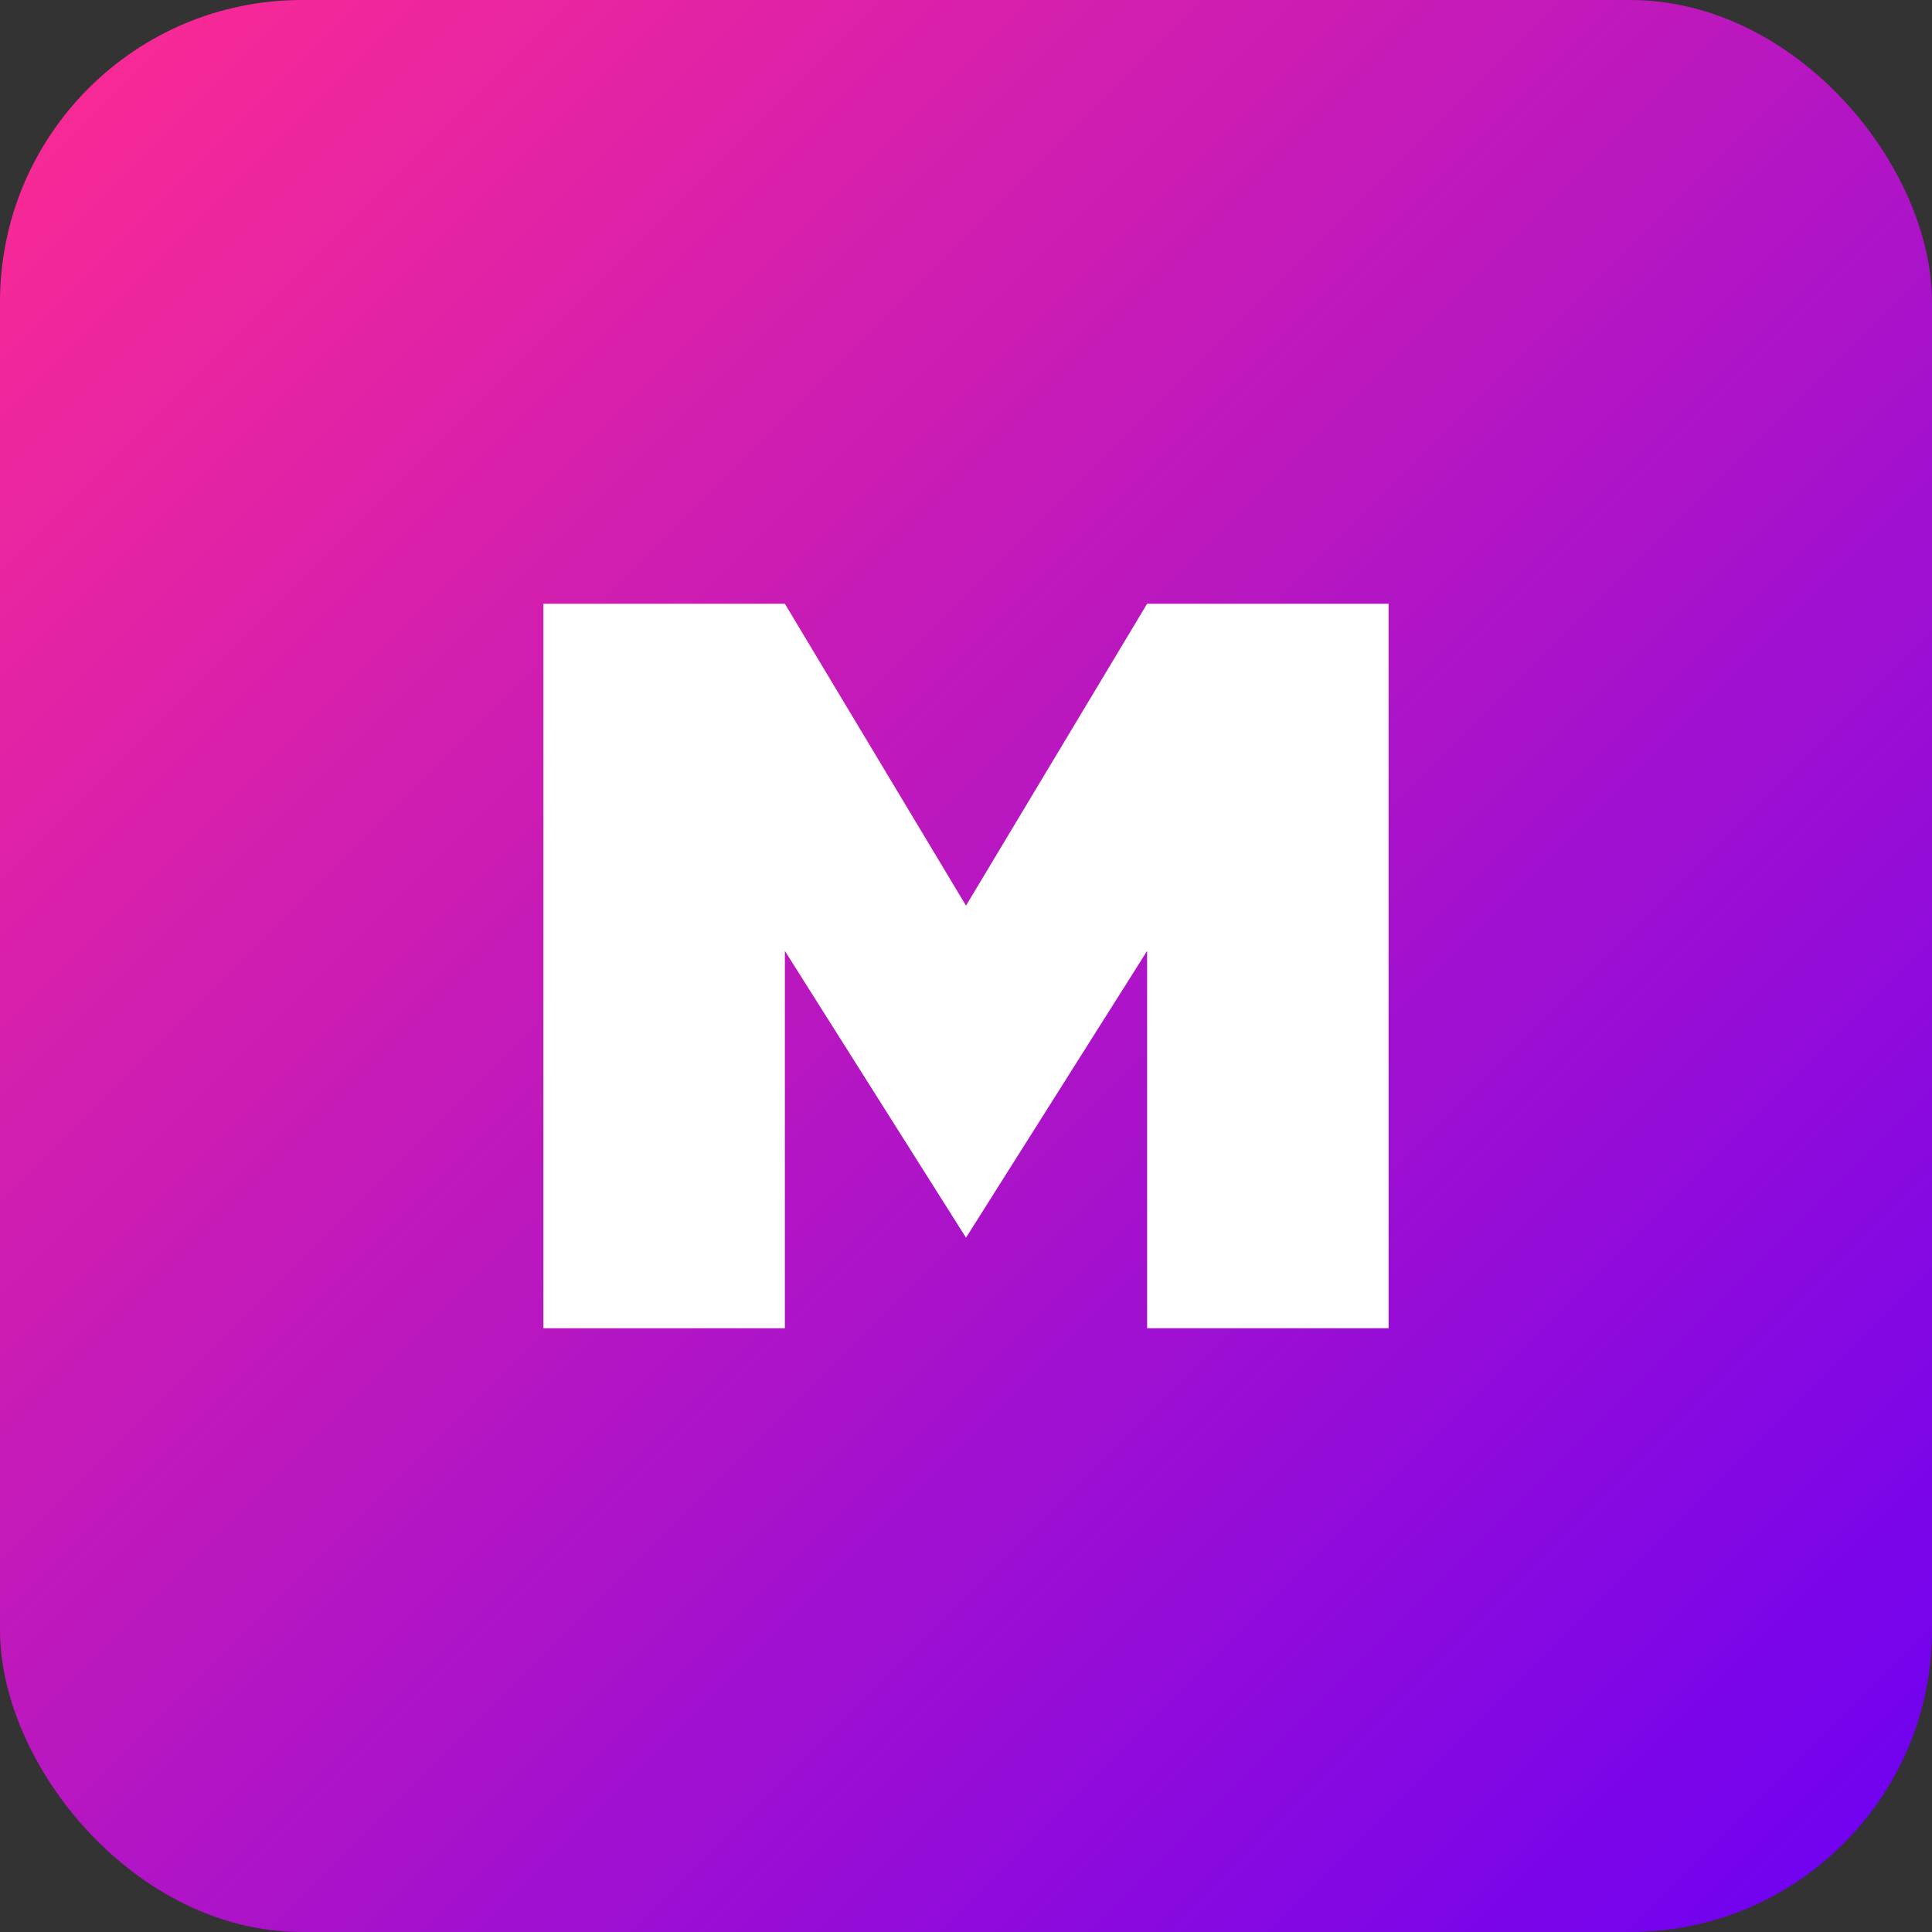
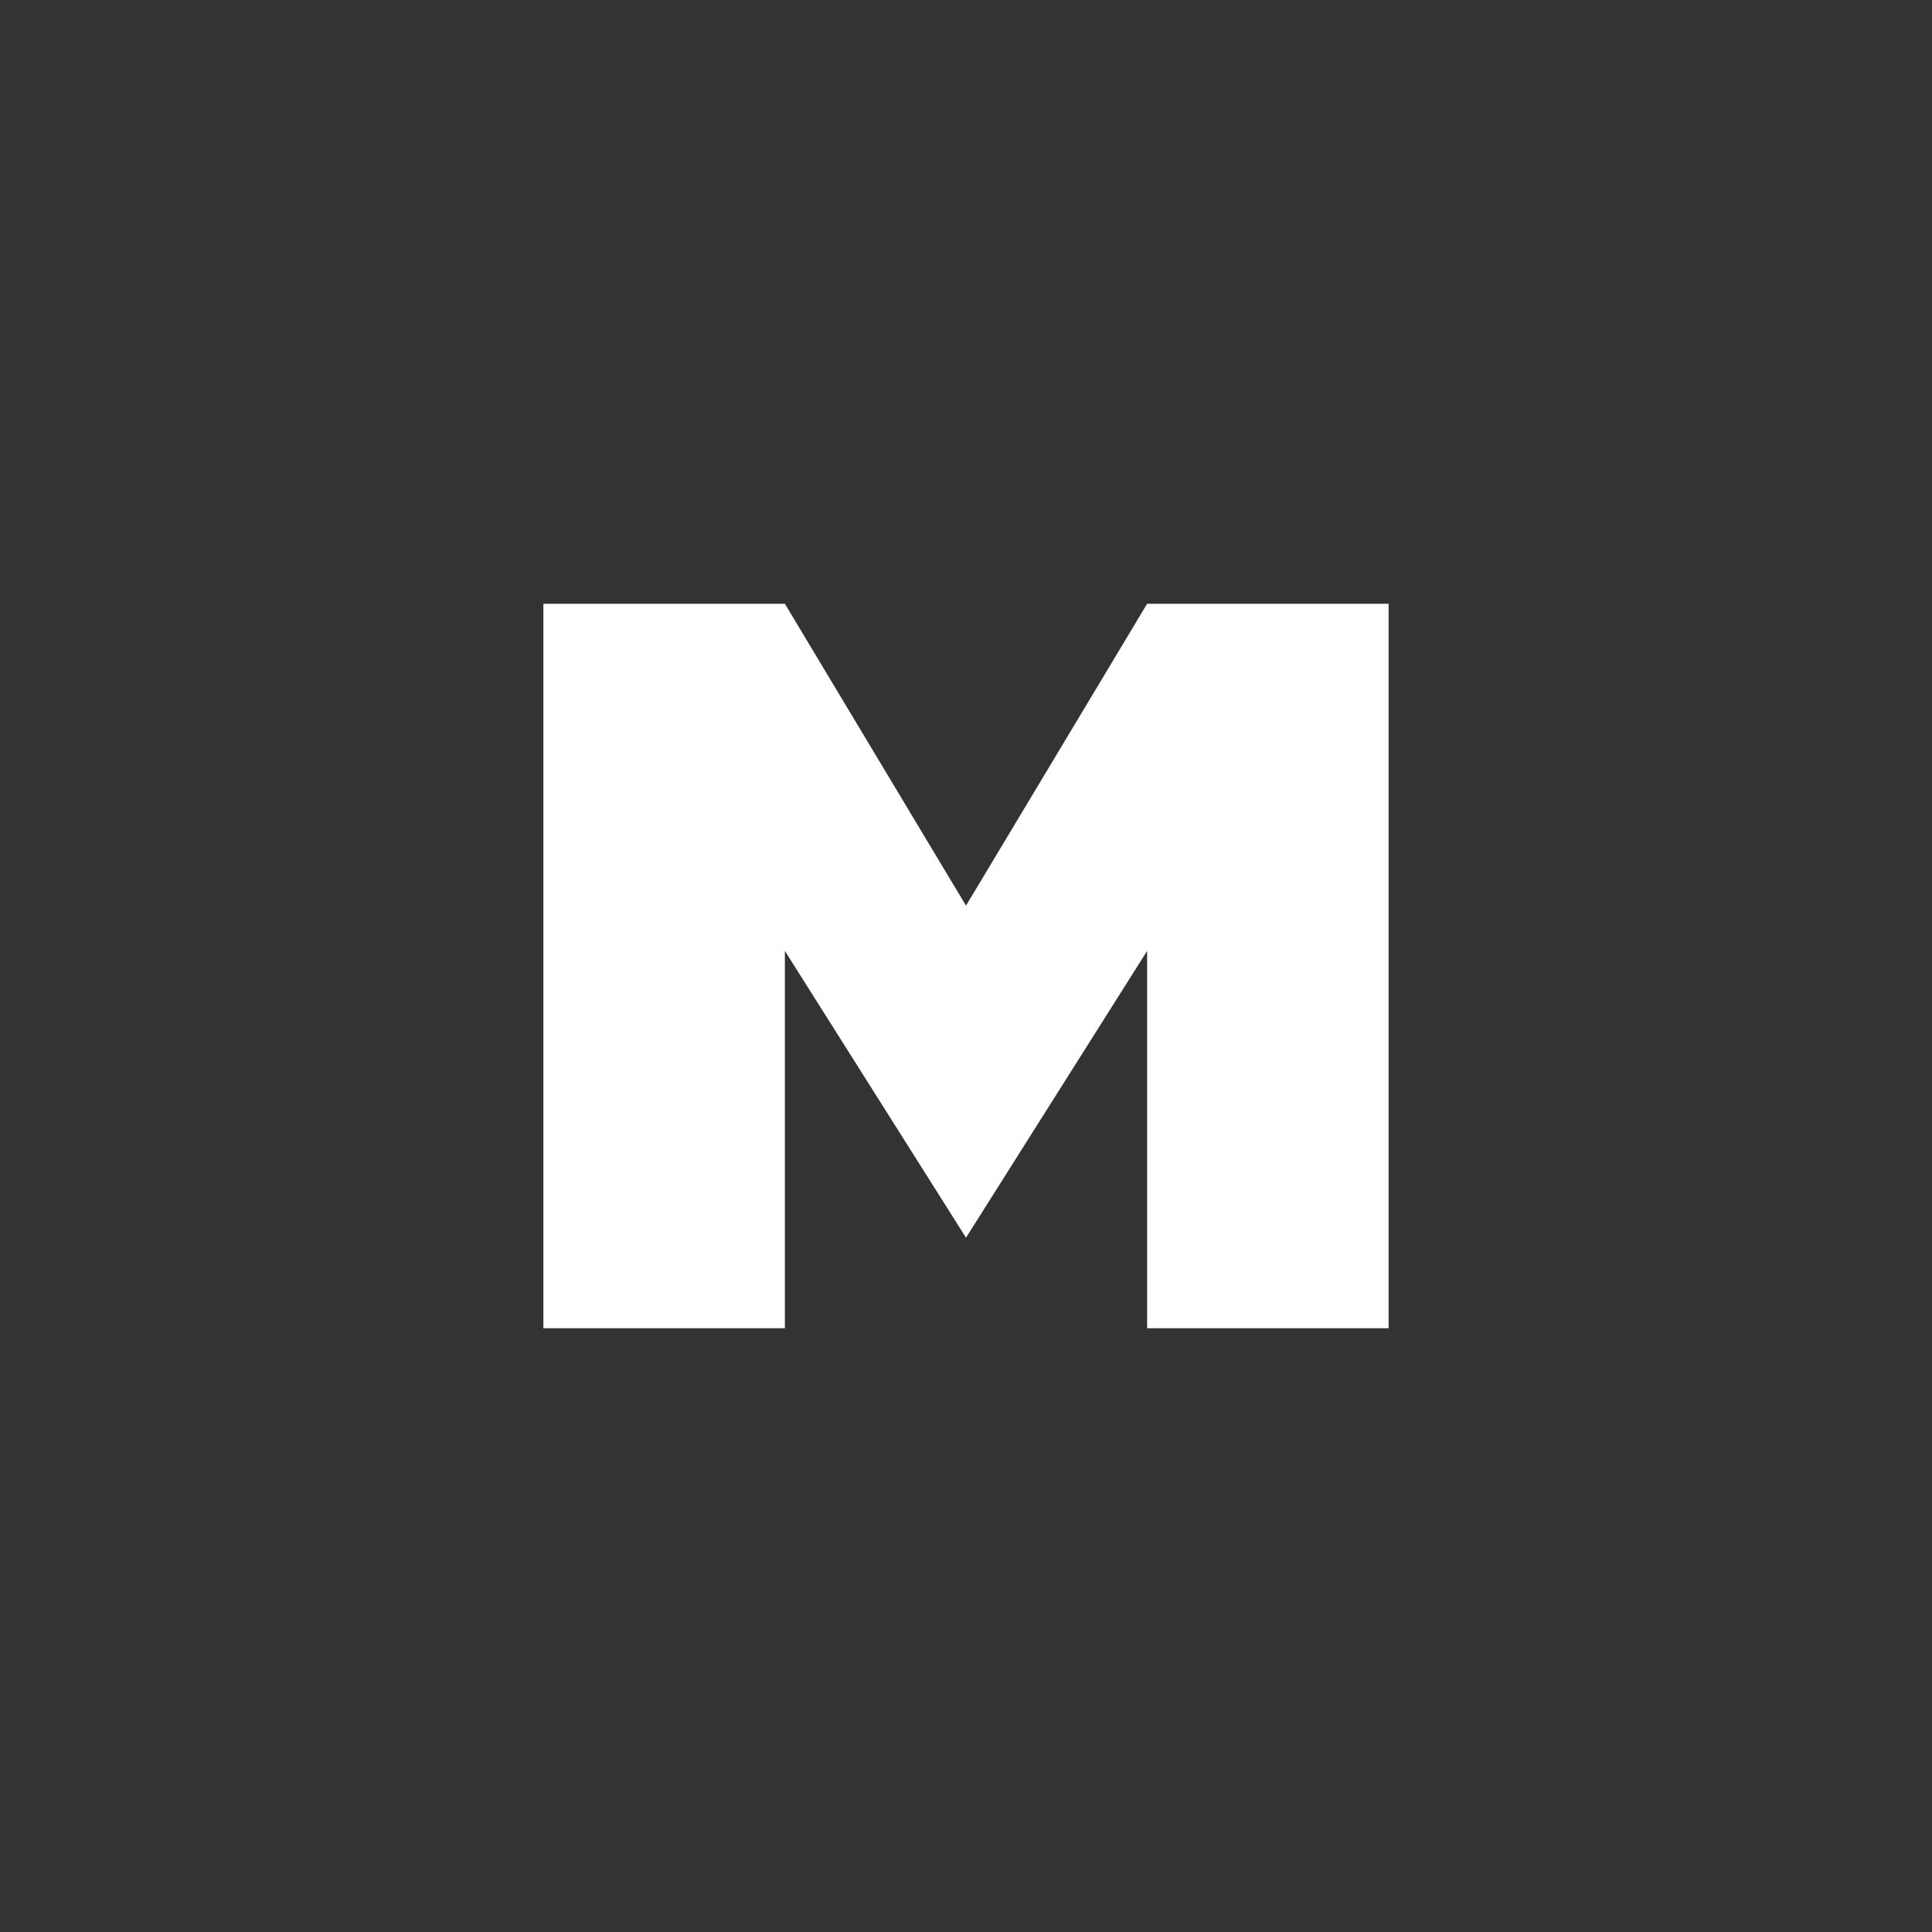
<svg xmlns="http://www.w3.org/2000/svg" viewBox="0 0 256 256">
  <rect x="0" y="0" width="256" height="256" fill="#333333" stroke="none" />
  <defs>
    <linearGradient id="g" x1="0" x2="1" y1="0" y2="1">
      <stop stop-color="#ff2b92" />
      <stop offset="1" stop-color="#6a00f4" />
    </linearGradient>
  </defs>
-   <rect width="256" height="256" rx="40" fill="url(#g)" />
  <path d="M72 176v-96h32l24 40 24-40h32v96h-32v-50l-24 38-24-38v50z" fill="#fff" />
</svg>